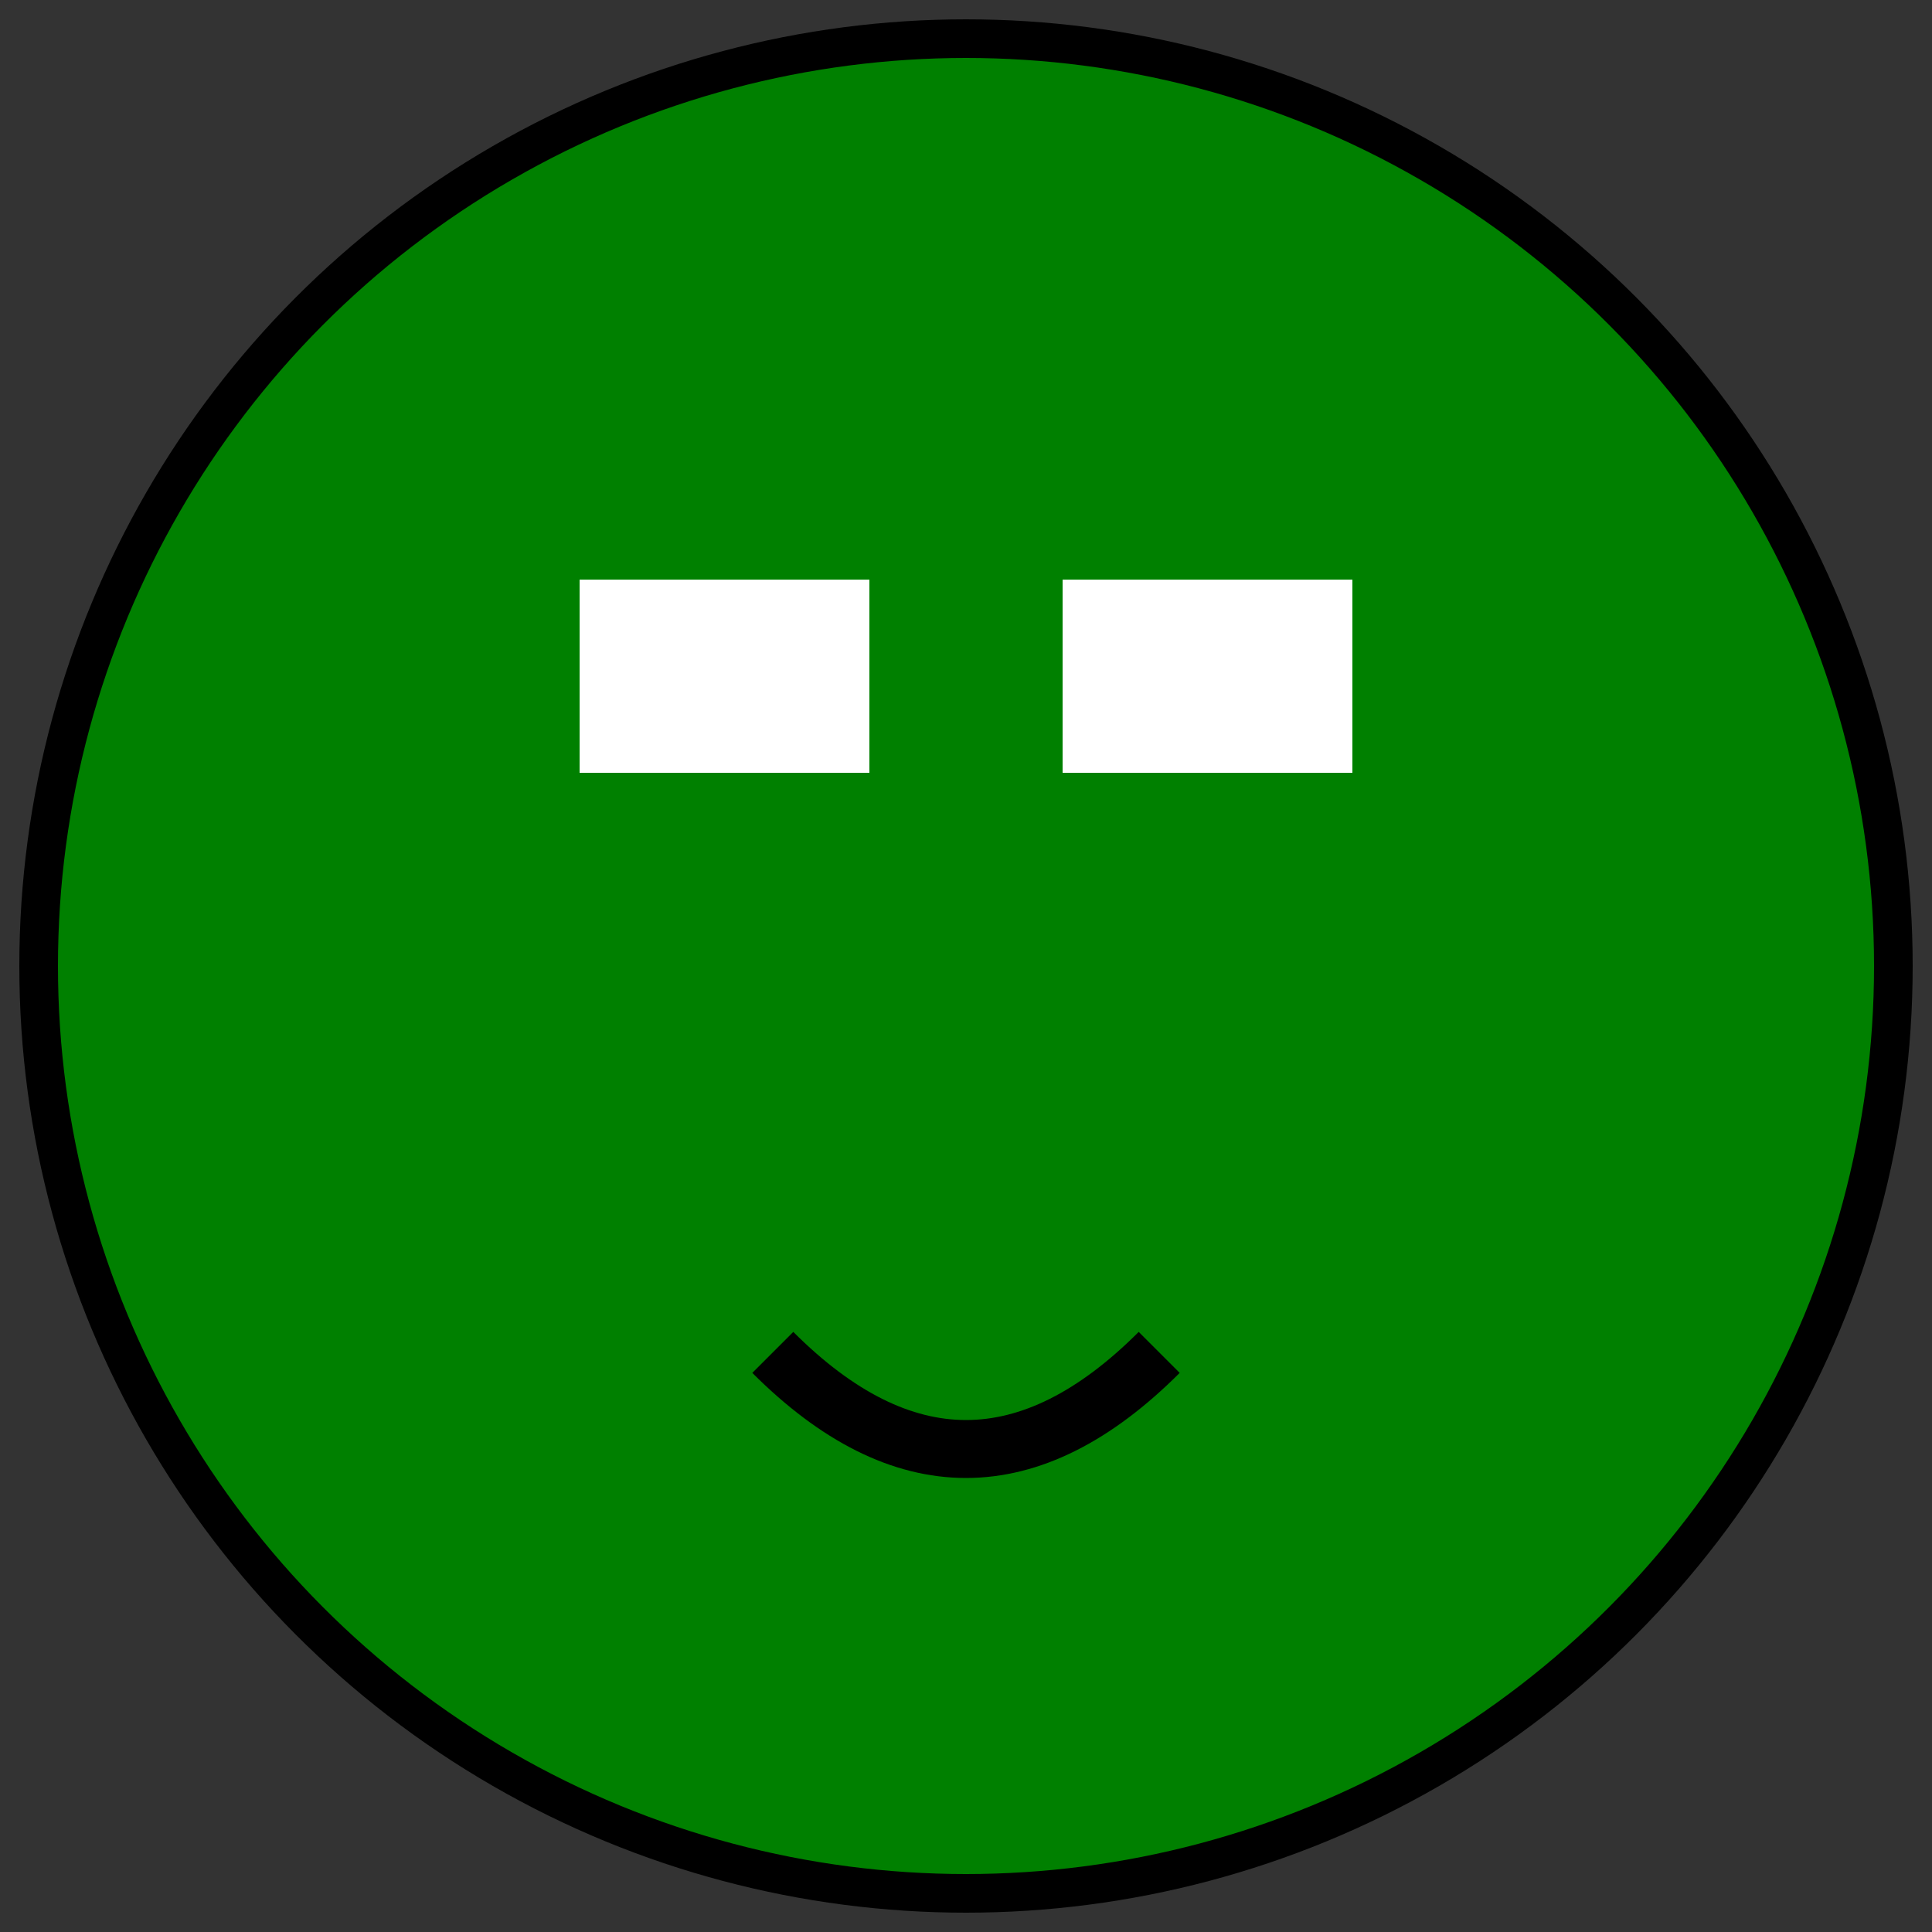
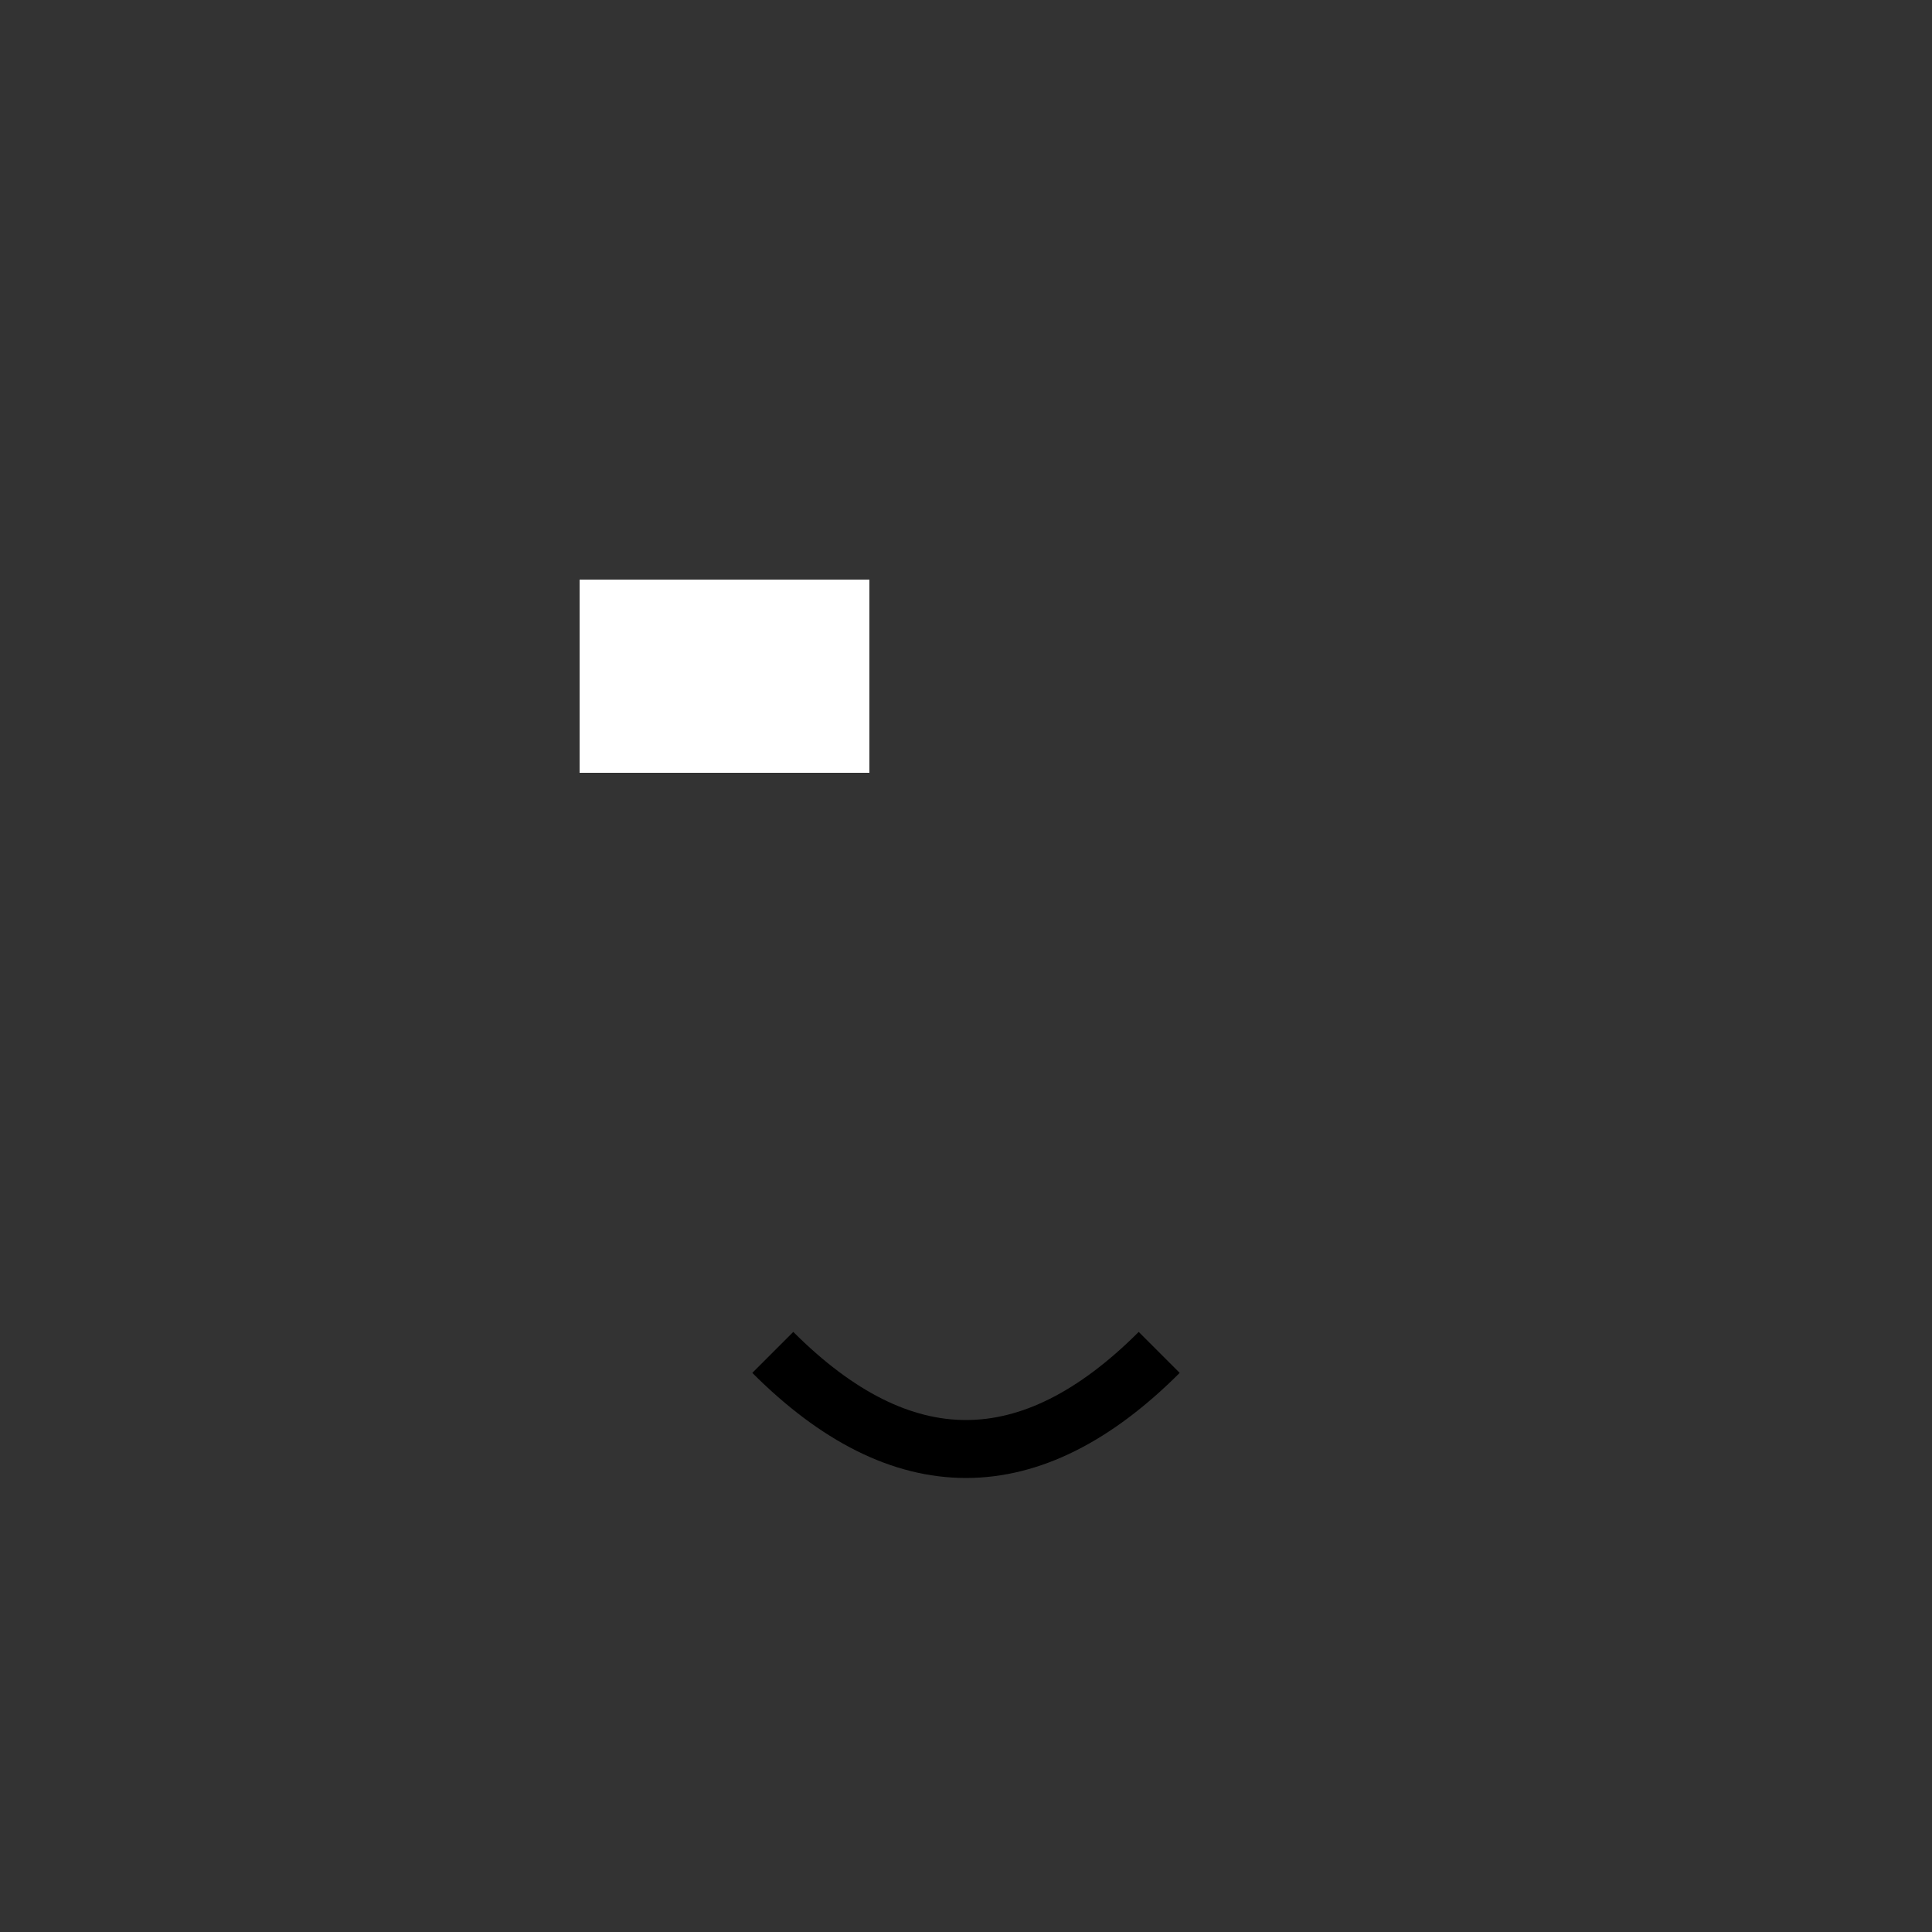
<svg xmlns="http://www.w3.org/2000/svg" width="100" height="100">
  <rect width="100%" height="100%" fill="#333333" stroke="none" />
-   <circle cx="50" cy="50" r="48" fill="green" stroke="black" stroke-width="2" />
  <rect x="30" y="30" width="15" height="10" fill="white" />
-   <rect x="55" y="30" width="15" height="10" fill="white" />
  <path d="M 40 70 Q 50 80, 60 70" stroke="black" stroke-width="3" fill="none" />
</svg>